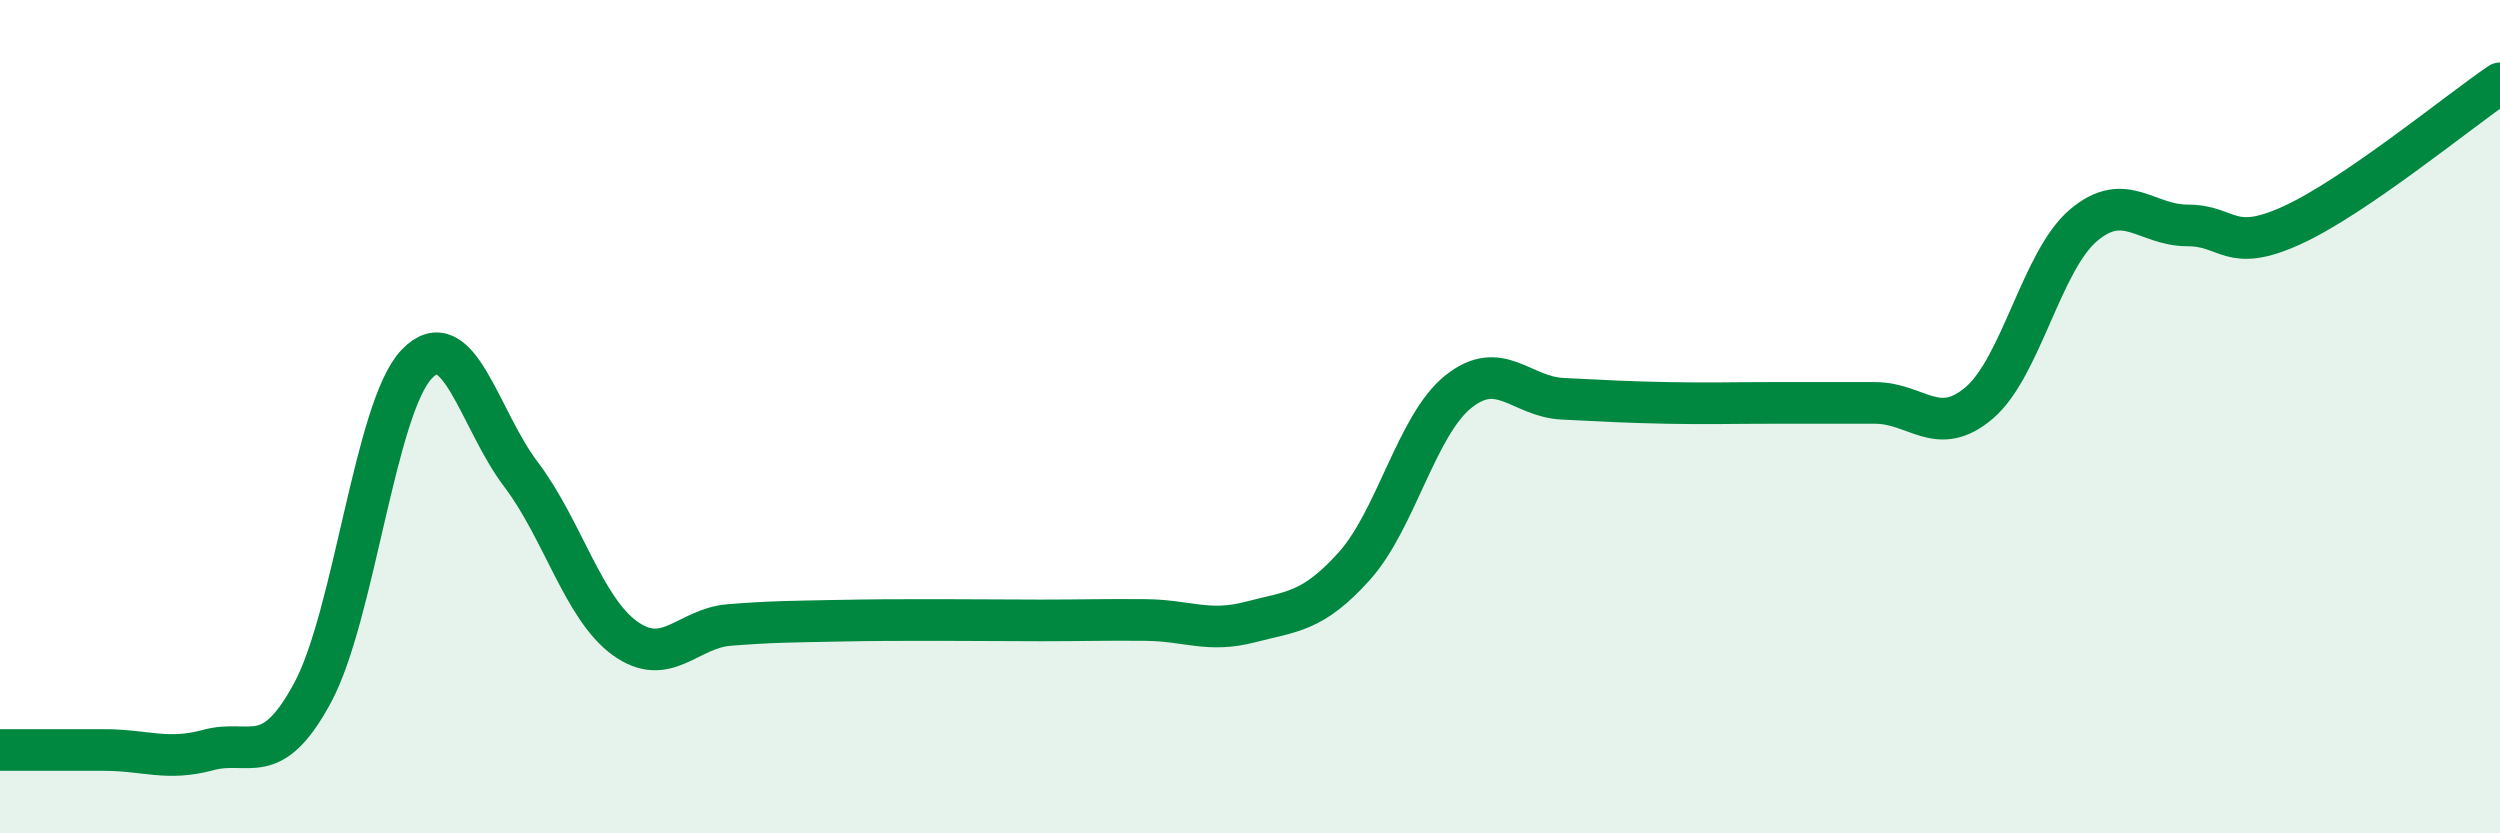
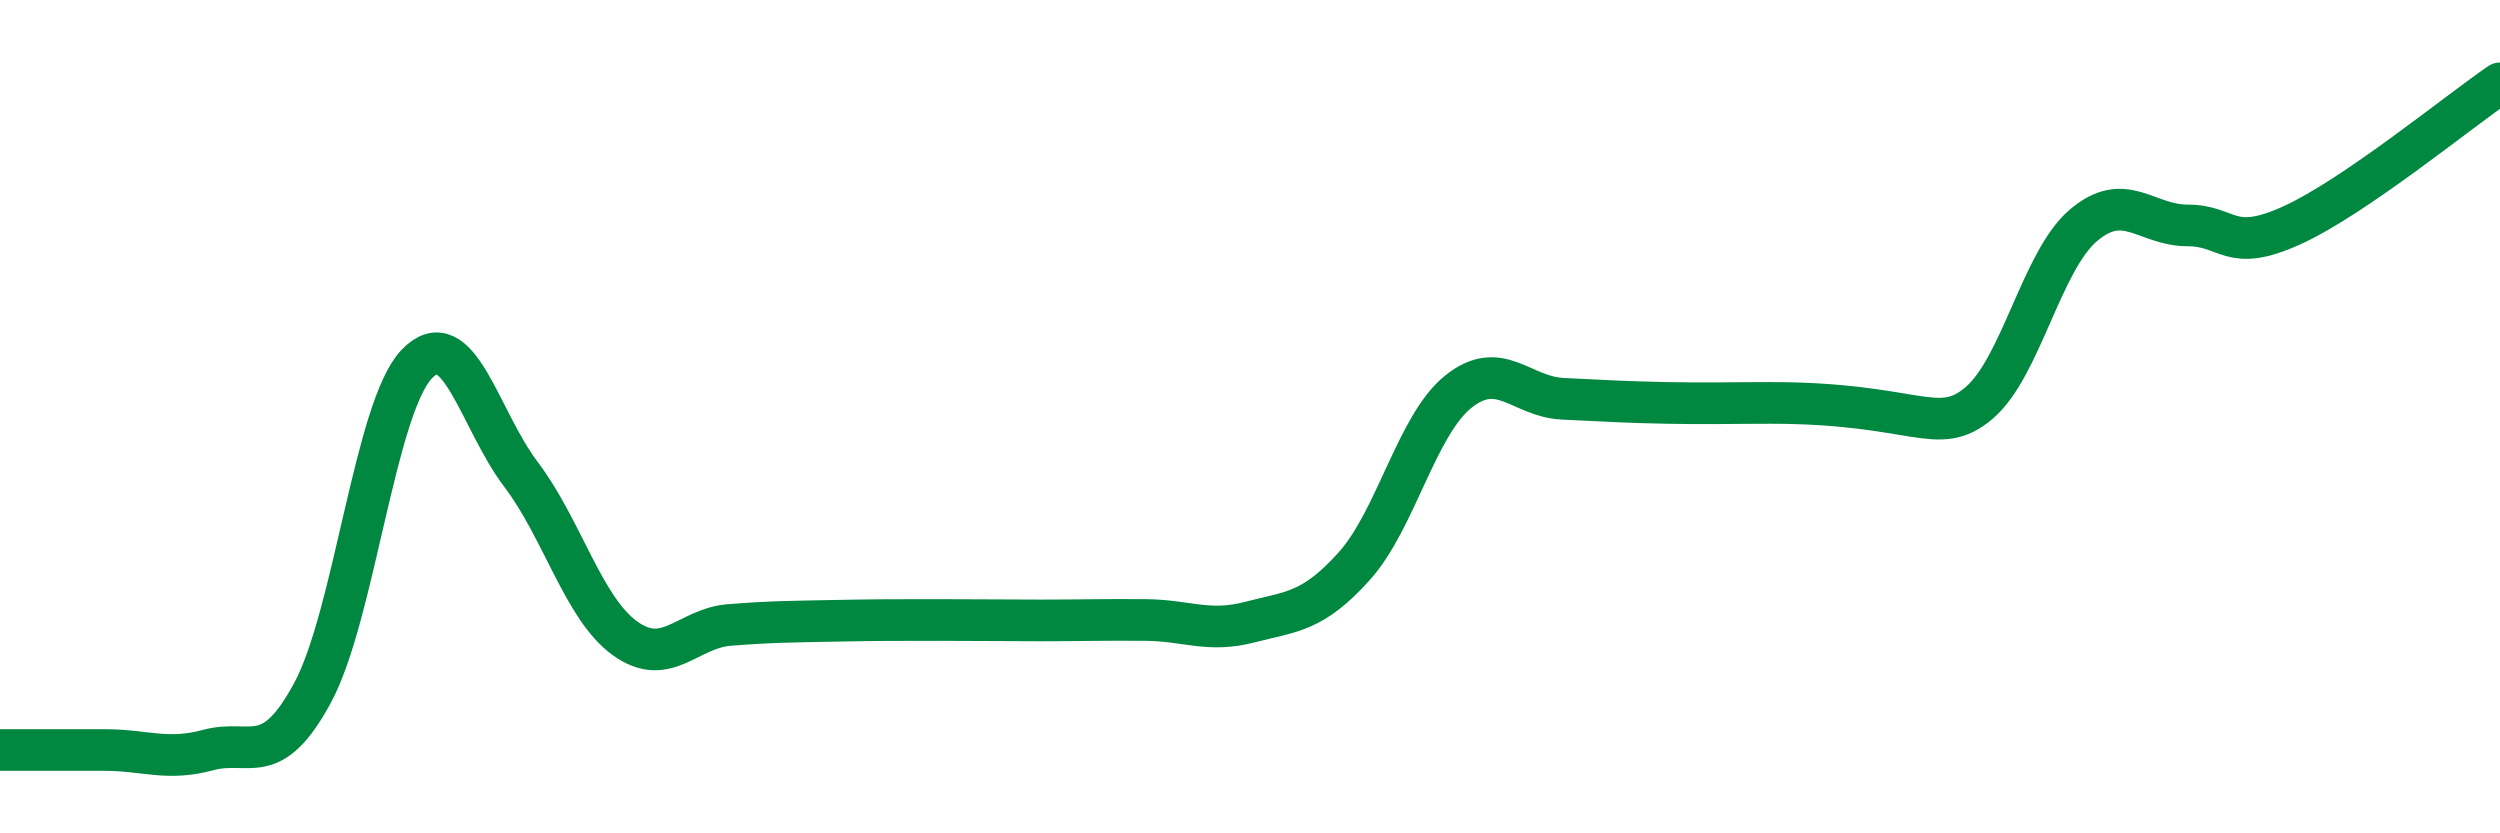
<svg xmlns="http://www.w3.org/2000/svg" width="60" height="20" viewBox="0 0 60 20">
-   <path d="M 0,18 C 0.5,18 1.5,18 2.5,18 C 3.5,18 4,18.27 5,18 C 6,17.73 6.5,18.48 7.5,16.63 C 8.5,14.78 9,9.79 10,8.74 C 11,7.69 11.5,10.06 12.5,11.38 C 13.5,12.7 14,14.6 15,15.32 C 16,16.04 16.5,15.08 17.5,15 C 18.5,14.92 19,14.92 20,14.9 C 21,14.88 21.5,14.88 22.5,14.88 C 23.5,14.88 24,14.89 25,14.89 C 26,14.89 26.5,14.87 27.5,14.88 C 28.5,14.89 29,15.19 30,14.93 C 31,14.67 31.5,14.7 32.5,13.59 C 33.5,12.48 34,10.2 35,9.4 C 36,8.6 36.5,9.52 37.5,9.57 C 38.5,9.62 39,9.65 40,9.67 C 41,9.69 41.5,9.67 42.5,9.67 C 43.5,9.67 44,9.67 45,9.67 C 46,9.67 46.5,10.52 47.5,9.67 C 48.5,8.82 49,6.26 50,5.41 C 51,4.56 51.5,5.41 52.5,5.41 C 53.5,5.41 53.5,6.09 55,5.41 C 56.5,4.73 59,2.68 60,2L60 20L0 20Z" fill="#008740" opacity="0.1" stroke-linecap="round" stroke-linejoin="round" />
-   <path d="M 0,18 C 0.5,18 1.5,18 2.5,18 C 3.5,18 4,18.27 5,18 C 6,17.73 6.5,18.48 7.5,16.63 C 8.5,14.78 9,9.79 10,8.74 C 11,7.69 11.5,10.06 12.5,11.38 C 13.5,12.7 14,14.6 15,15.32 C 16,16.04 16.5,15.08 17.5,15 C 18.5,14.92 19,14.92 20,14.9 C 21,14.88 21.5,14.88 22.5,14.88 C 23.5,14.88 24,14.89 25,14.89 C 26,14.89 26.5,14.87 27.5,14.88 C 28.5,14.89 29,15.19 30,14.93 C 31,14.67 31.5,14.7 32.5,13.59 C 33.5,12.48 34,10.2 35,9.4 C 36,8.6 36.5,9.52 37.5,9.57 C 38.5,9.62 39,9.65 40,9.67 C 41,9.69 41.5,9.67 42.5,9.67 C 43.5,9.67 44,9.67 45,9.67 C 46,9.67 46.5,10.52 47.5,9.67 C 48.5,8.82 49,6.26 50,5.41 C 51,4.56 51.5,5.41 52.5,5.41 C 53.5,5.41 53.5,6.09 55,5.41 C 56.5,4.73 59,2.68 60,2" stroke="#008740" stroke-width="1" fill="none" stroke-linecap="round" stroke-linejoin="round" />
+   <path d="M 0,18 C 0.5,18 1.5,18 2.5,18 C 3.5,18 4,18.27 5,18 C 6,17.73 6.5,18.48 7.5,16.63 C 8.5,14.78 9,9.79 10,8.74 C 11,7.69 11.5,10.06 12.5,11.38 C 13.5,12.7 14,14.6 15,15.32 C 16,16.04 16.5,15.08 17.5,15 C 18.5,14.92 19,14.92 20,14.9 C 21,14.88 21.5,14.88 22.5,14.88 C 23.5,14.88 24,14.89 25,14.89 C 26,14.89 26.5,14.87 27.5,14.88 C 28.5,14.89 29,15.19 30,14.93 C 31,14.67 31.5,14.7 32.5,13.59 C 33.5,12.48 34,10.2 35,9.4 C 36,8.6 36.5,9.52 37.5,9.57 C 38.5,9.62 39,9.65 40,9.67 C 41,9.69 41.5,9.67 42.5,9.67 C 46,9.67 46.5,10.52 47.5,9.67 C 48.5,8.82 49,6.26 50,5.41 C 51,4.56 51.5,5.41 52.5,5.41 C 53.5,5.41 53.5,6.09 55,5.41 C 56.5,4.73 59,2.68 60,2" stroke="#008740" stroke-width="1" fill="none" stroke-linecap="round" stroke-linejoin="round" />
</svg>